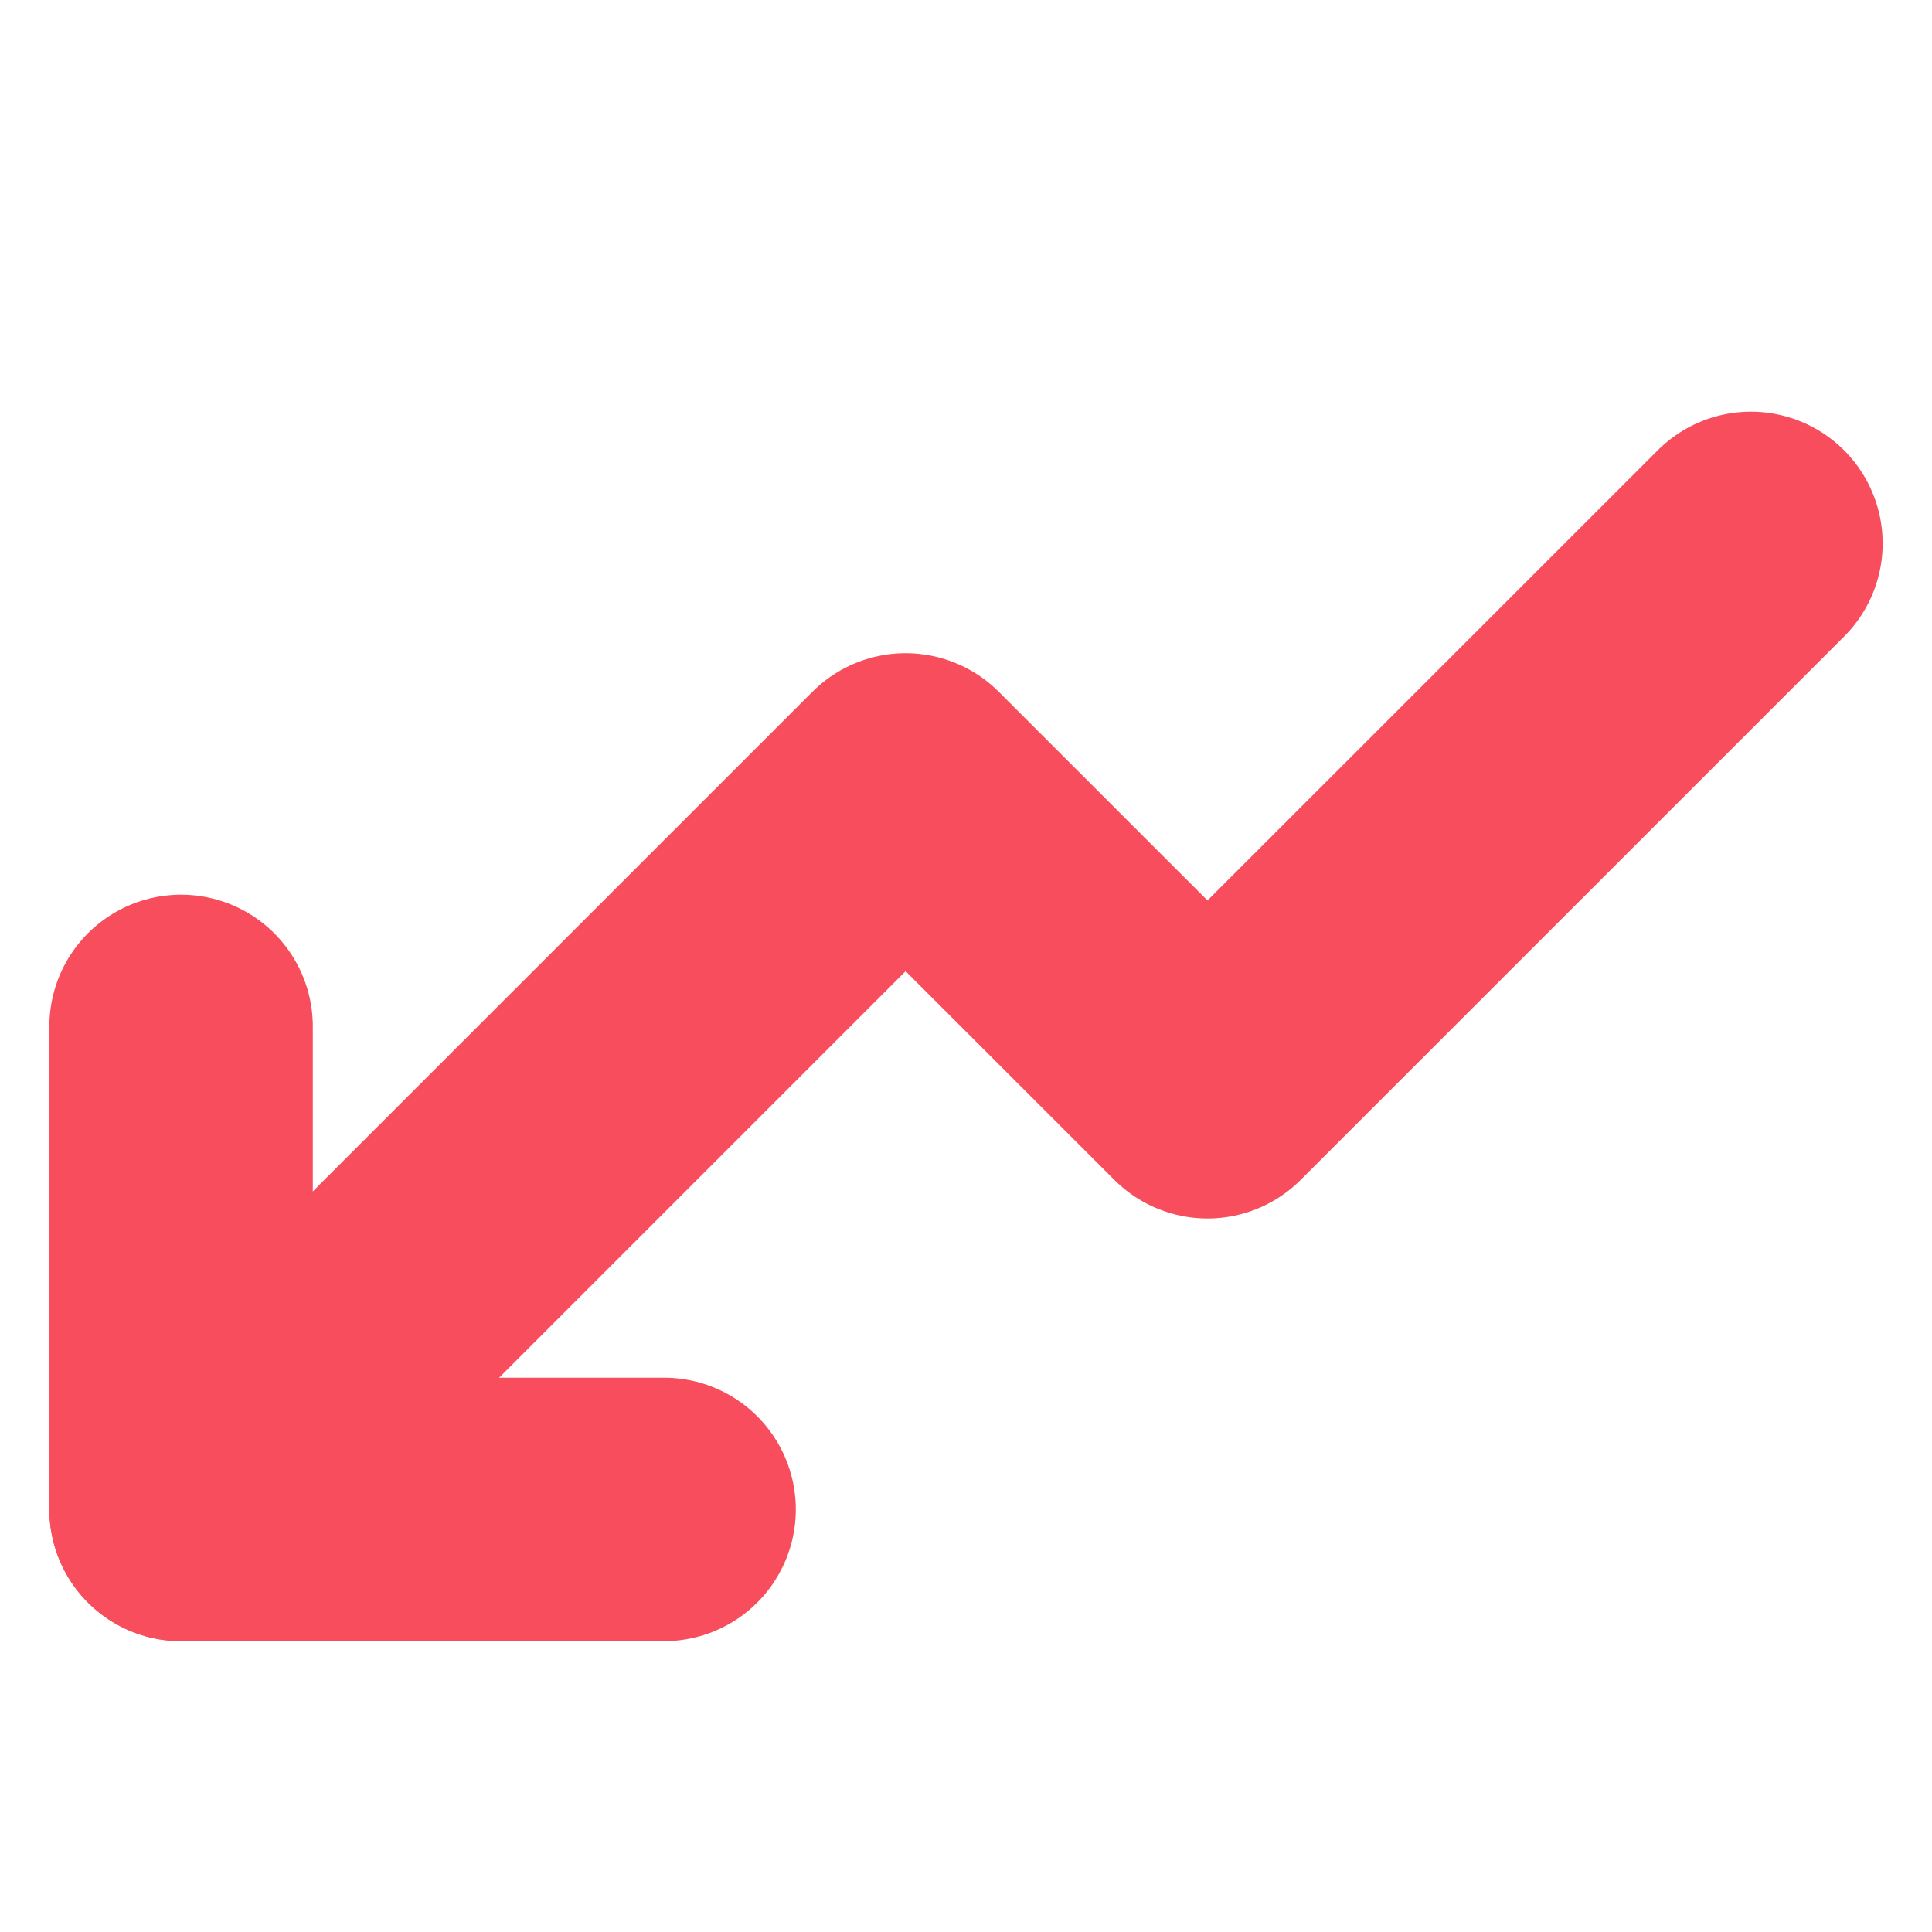
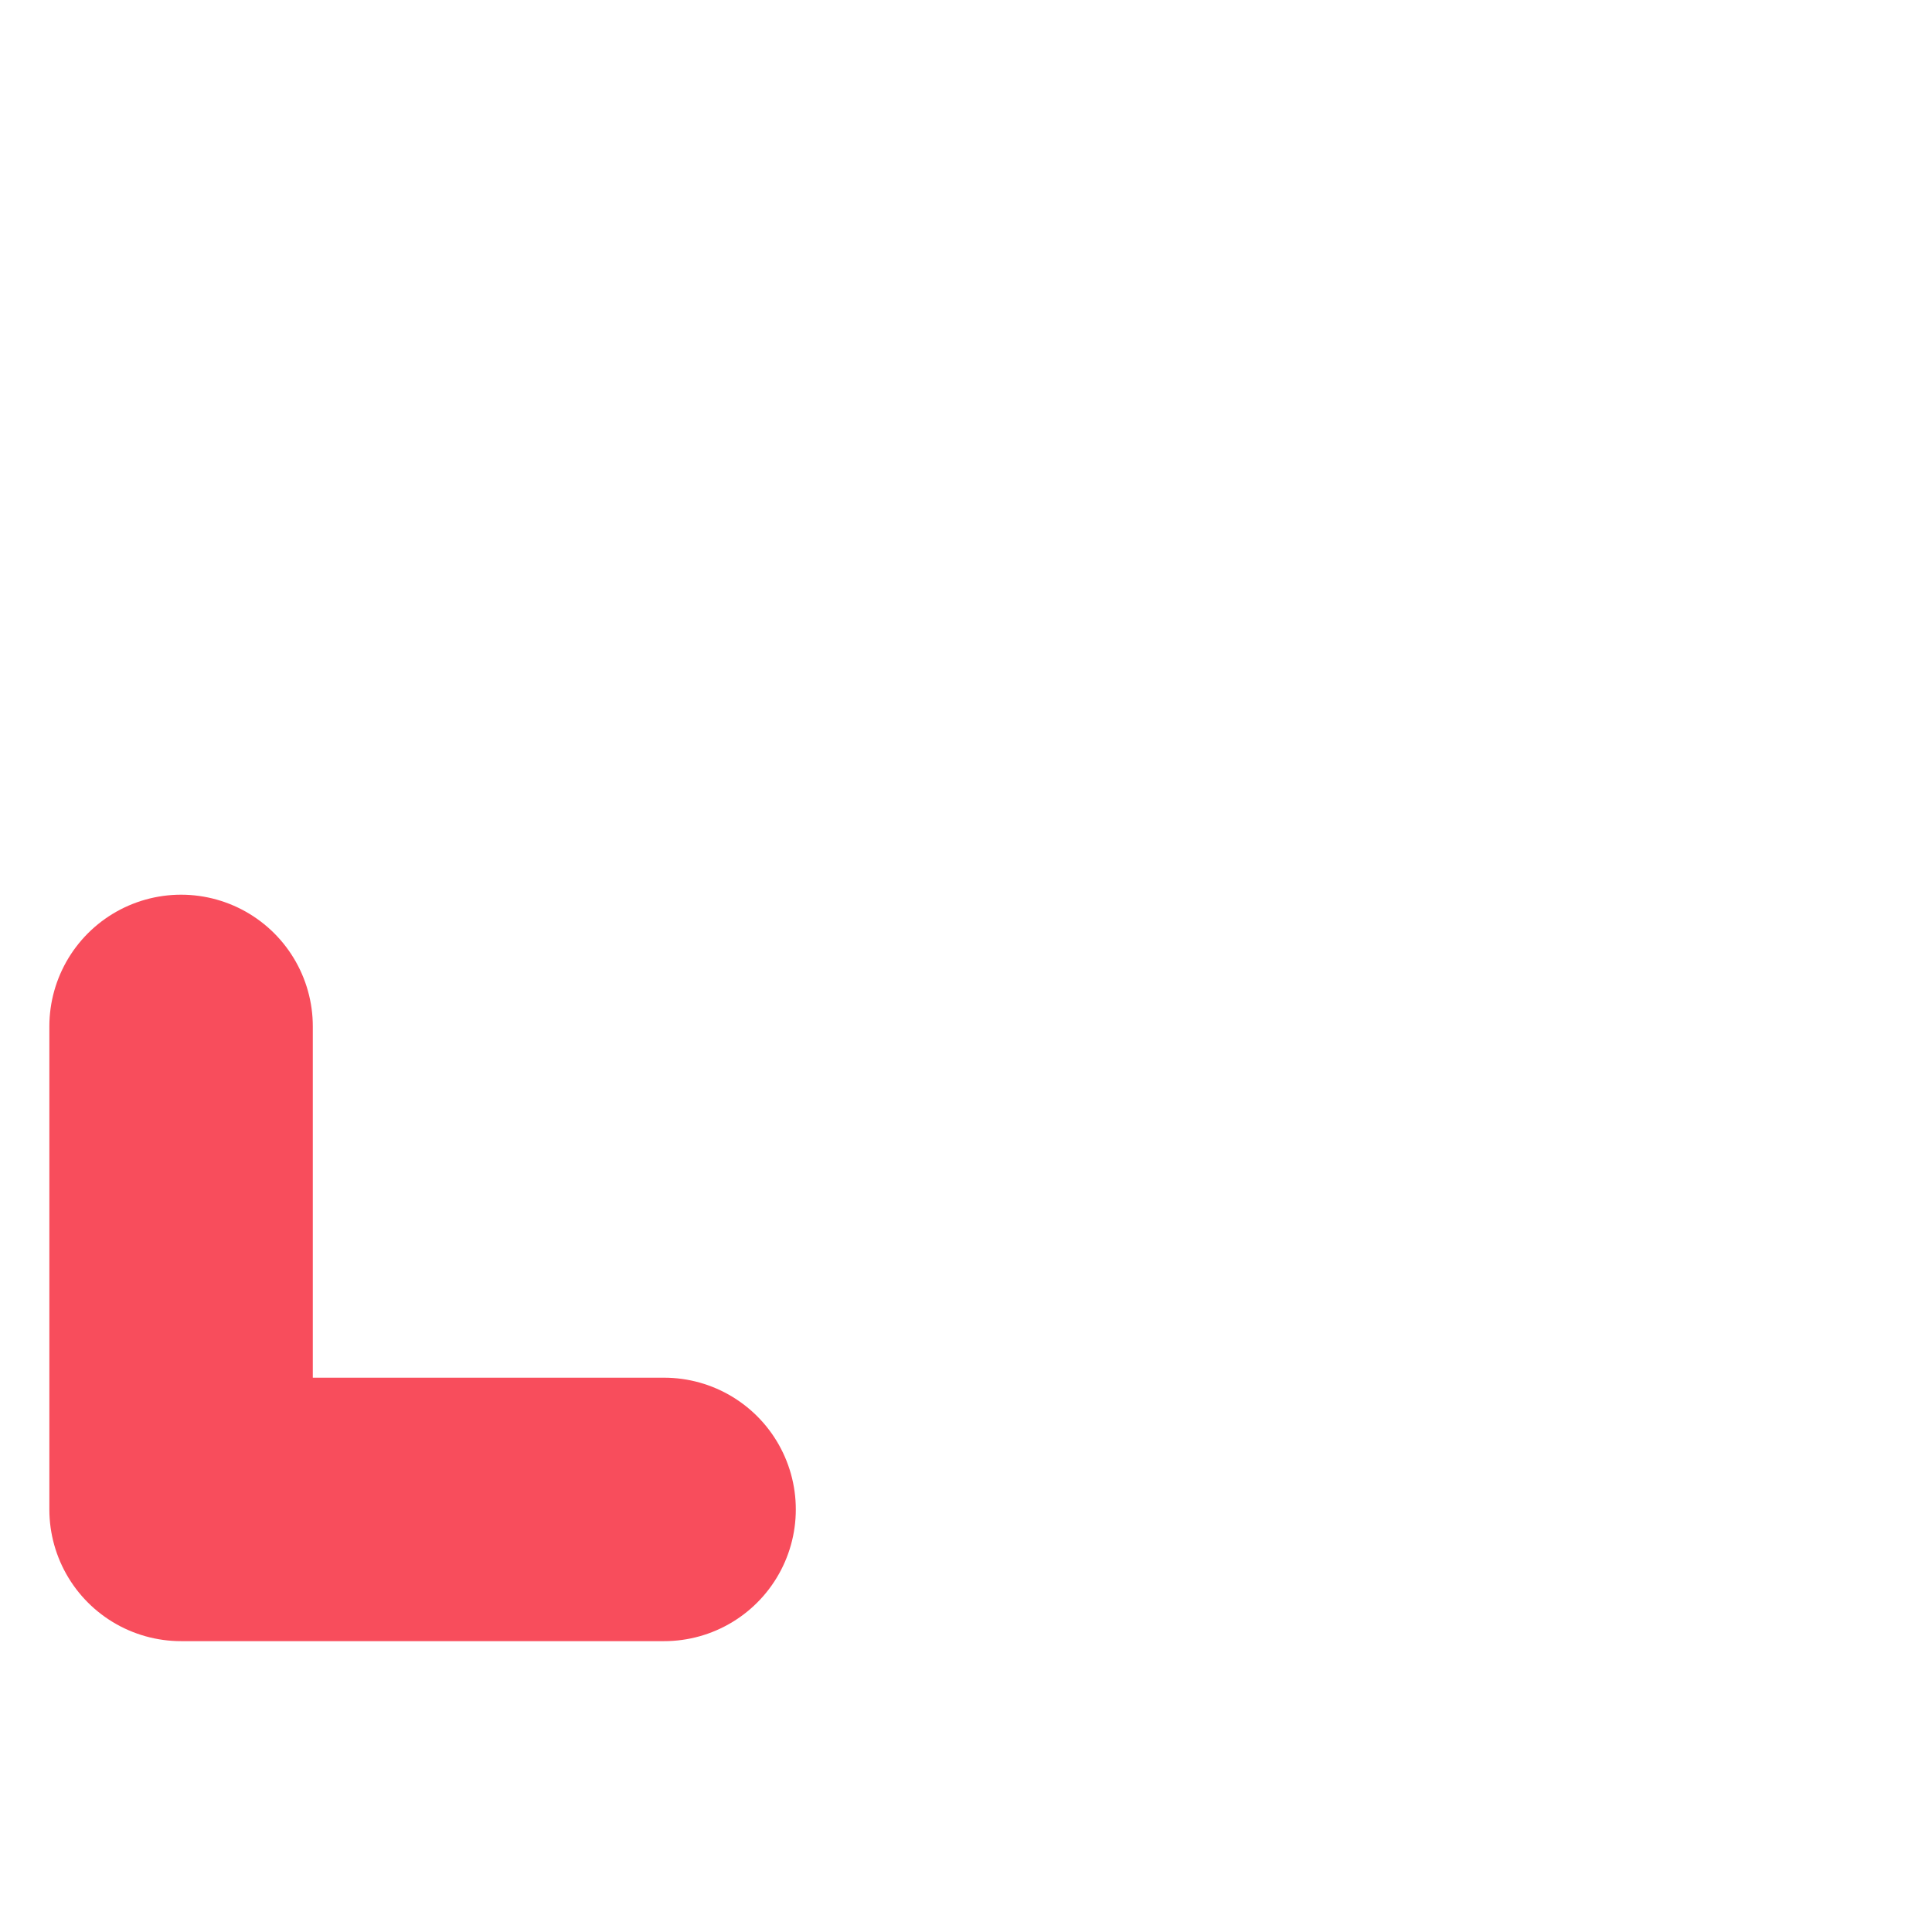
<svg xmlns="http://www.w3.org/2000/svg" width="22" height="22" viewBox="0 0 22 22" fill="none">
-   <path d="M2.062 17.188L10.312 8.938L13.75 12.375L19.938 6.188" stroke="#F84D5C" stroke-width="3" stroke-linecap="round" stroke-linejoin="round" />
  <path d="M2.062 11.688V17.188H7.562" stroke="#F84D5C" stroke-width="3" stroke-linecap="round" stroke-linejoin="round" />
</svg>